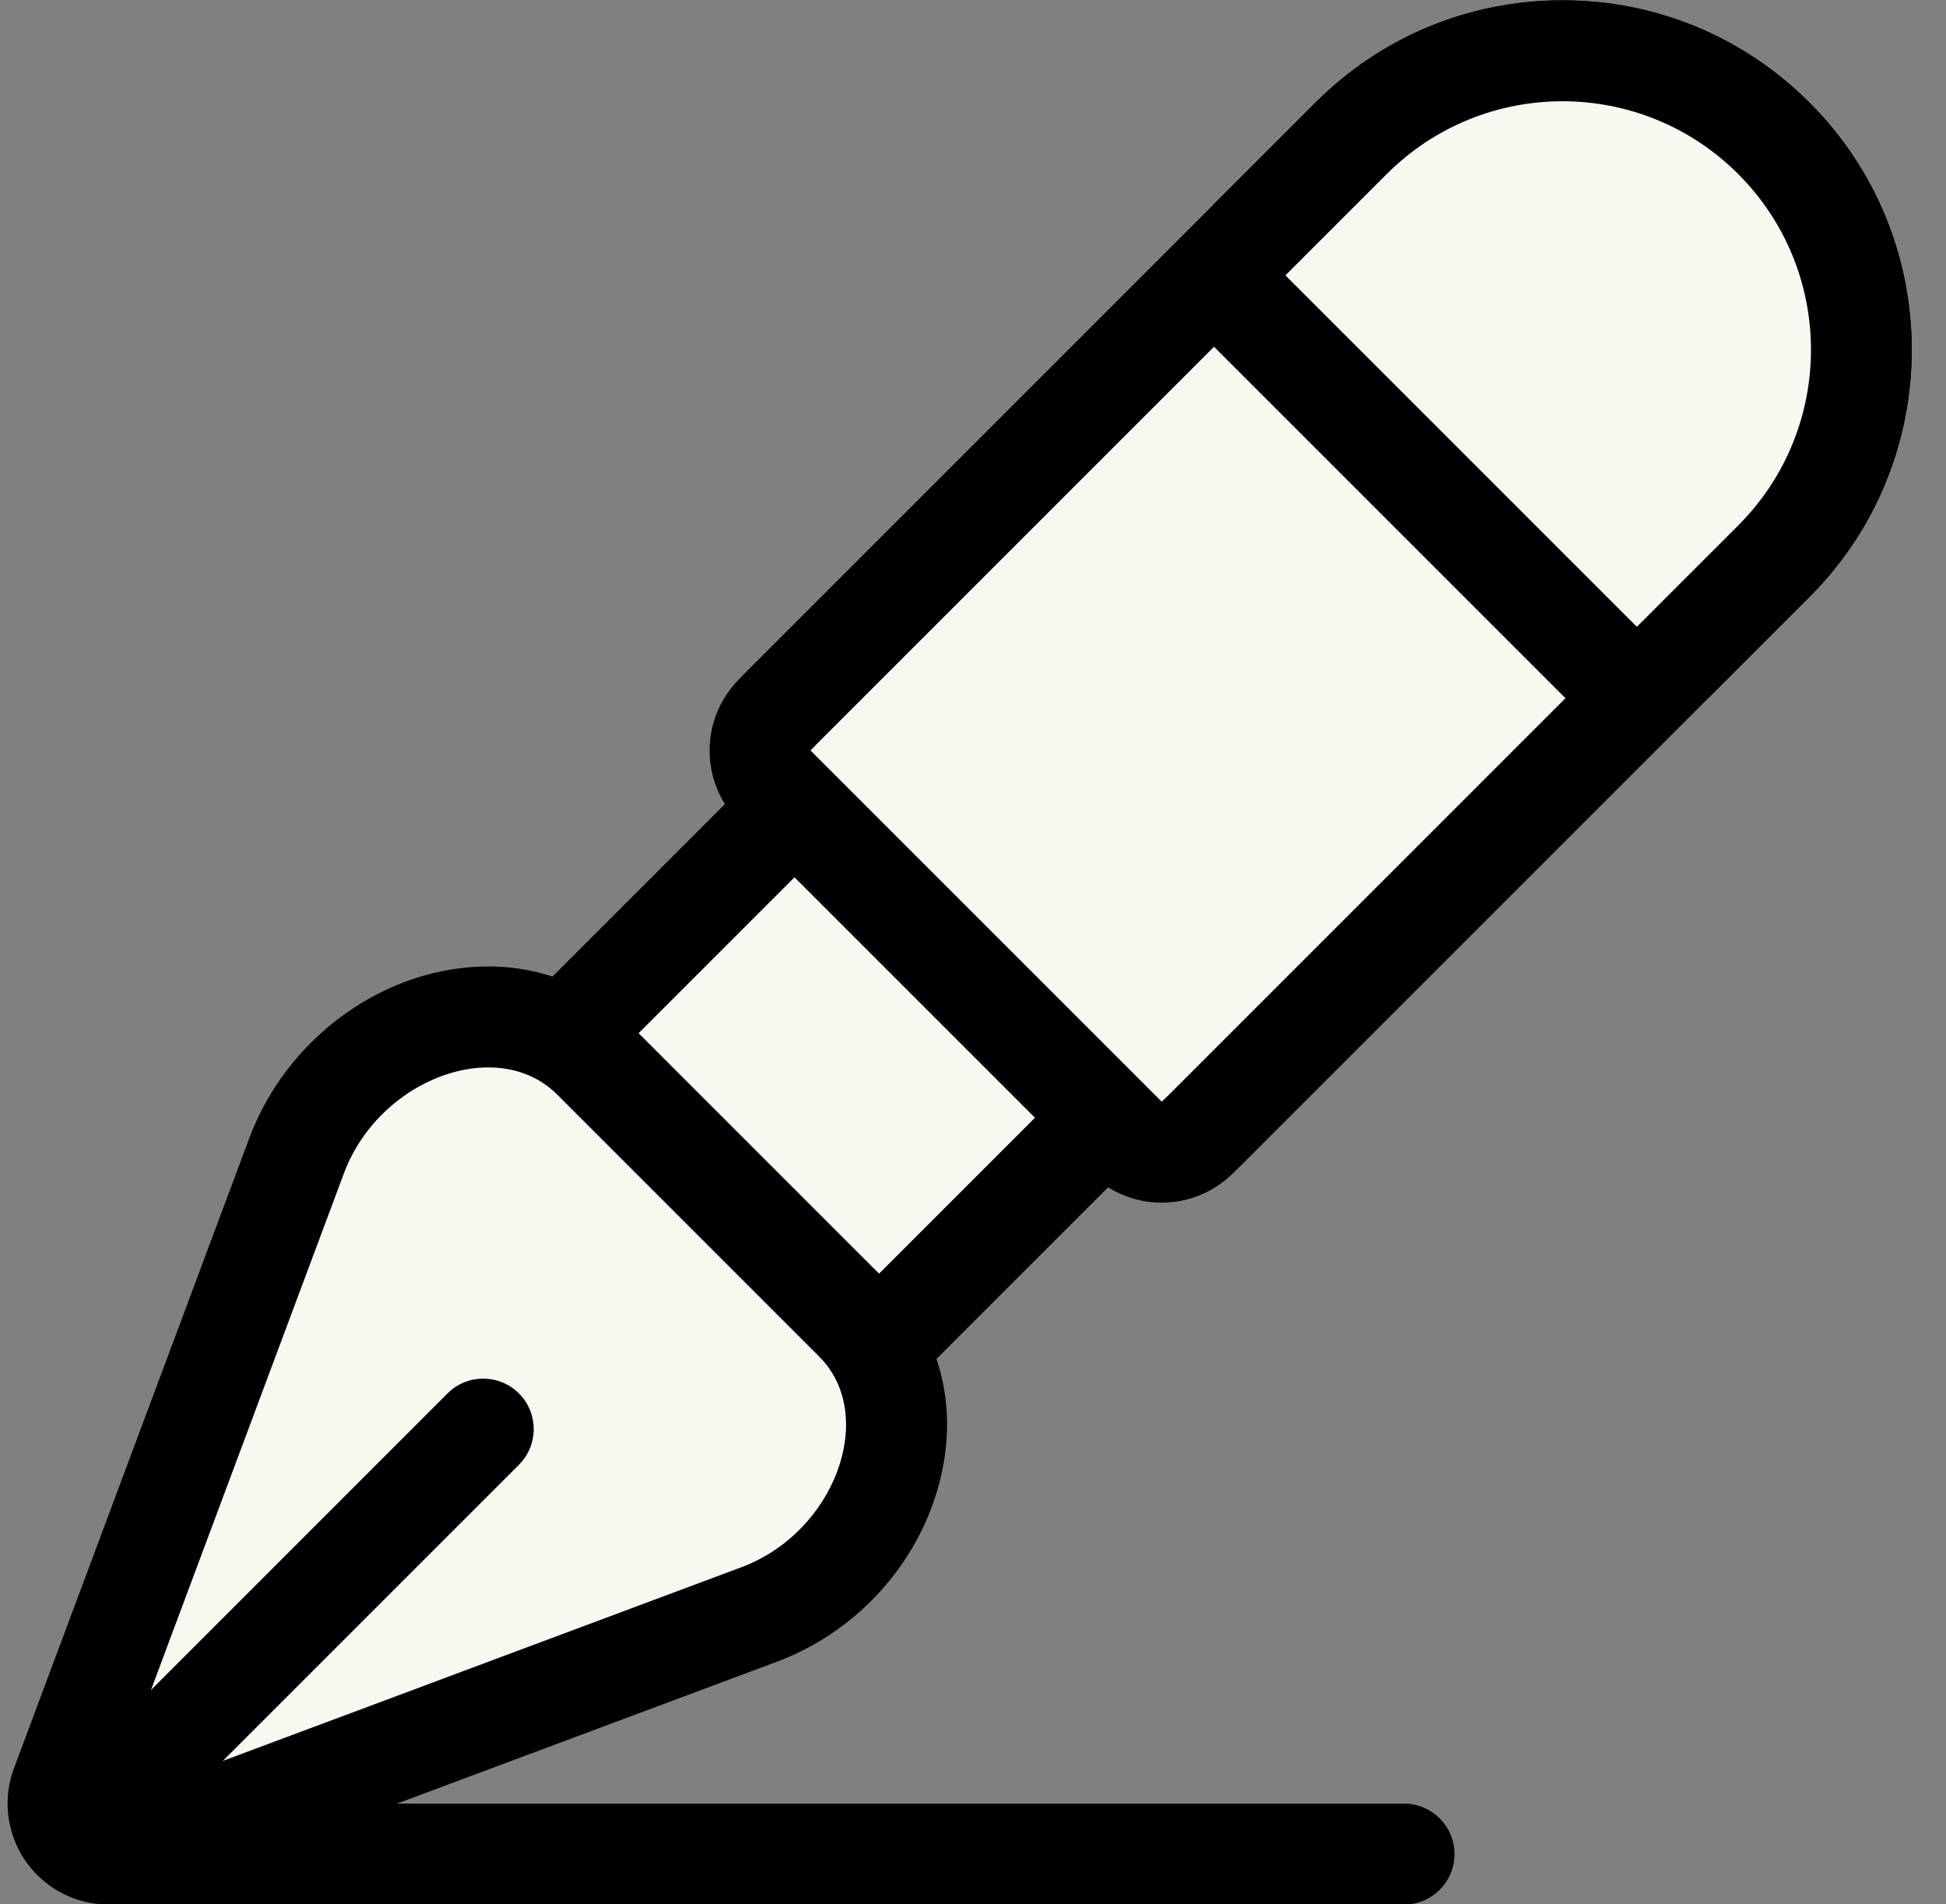
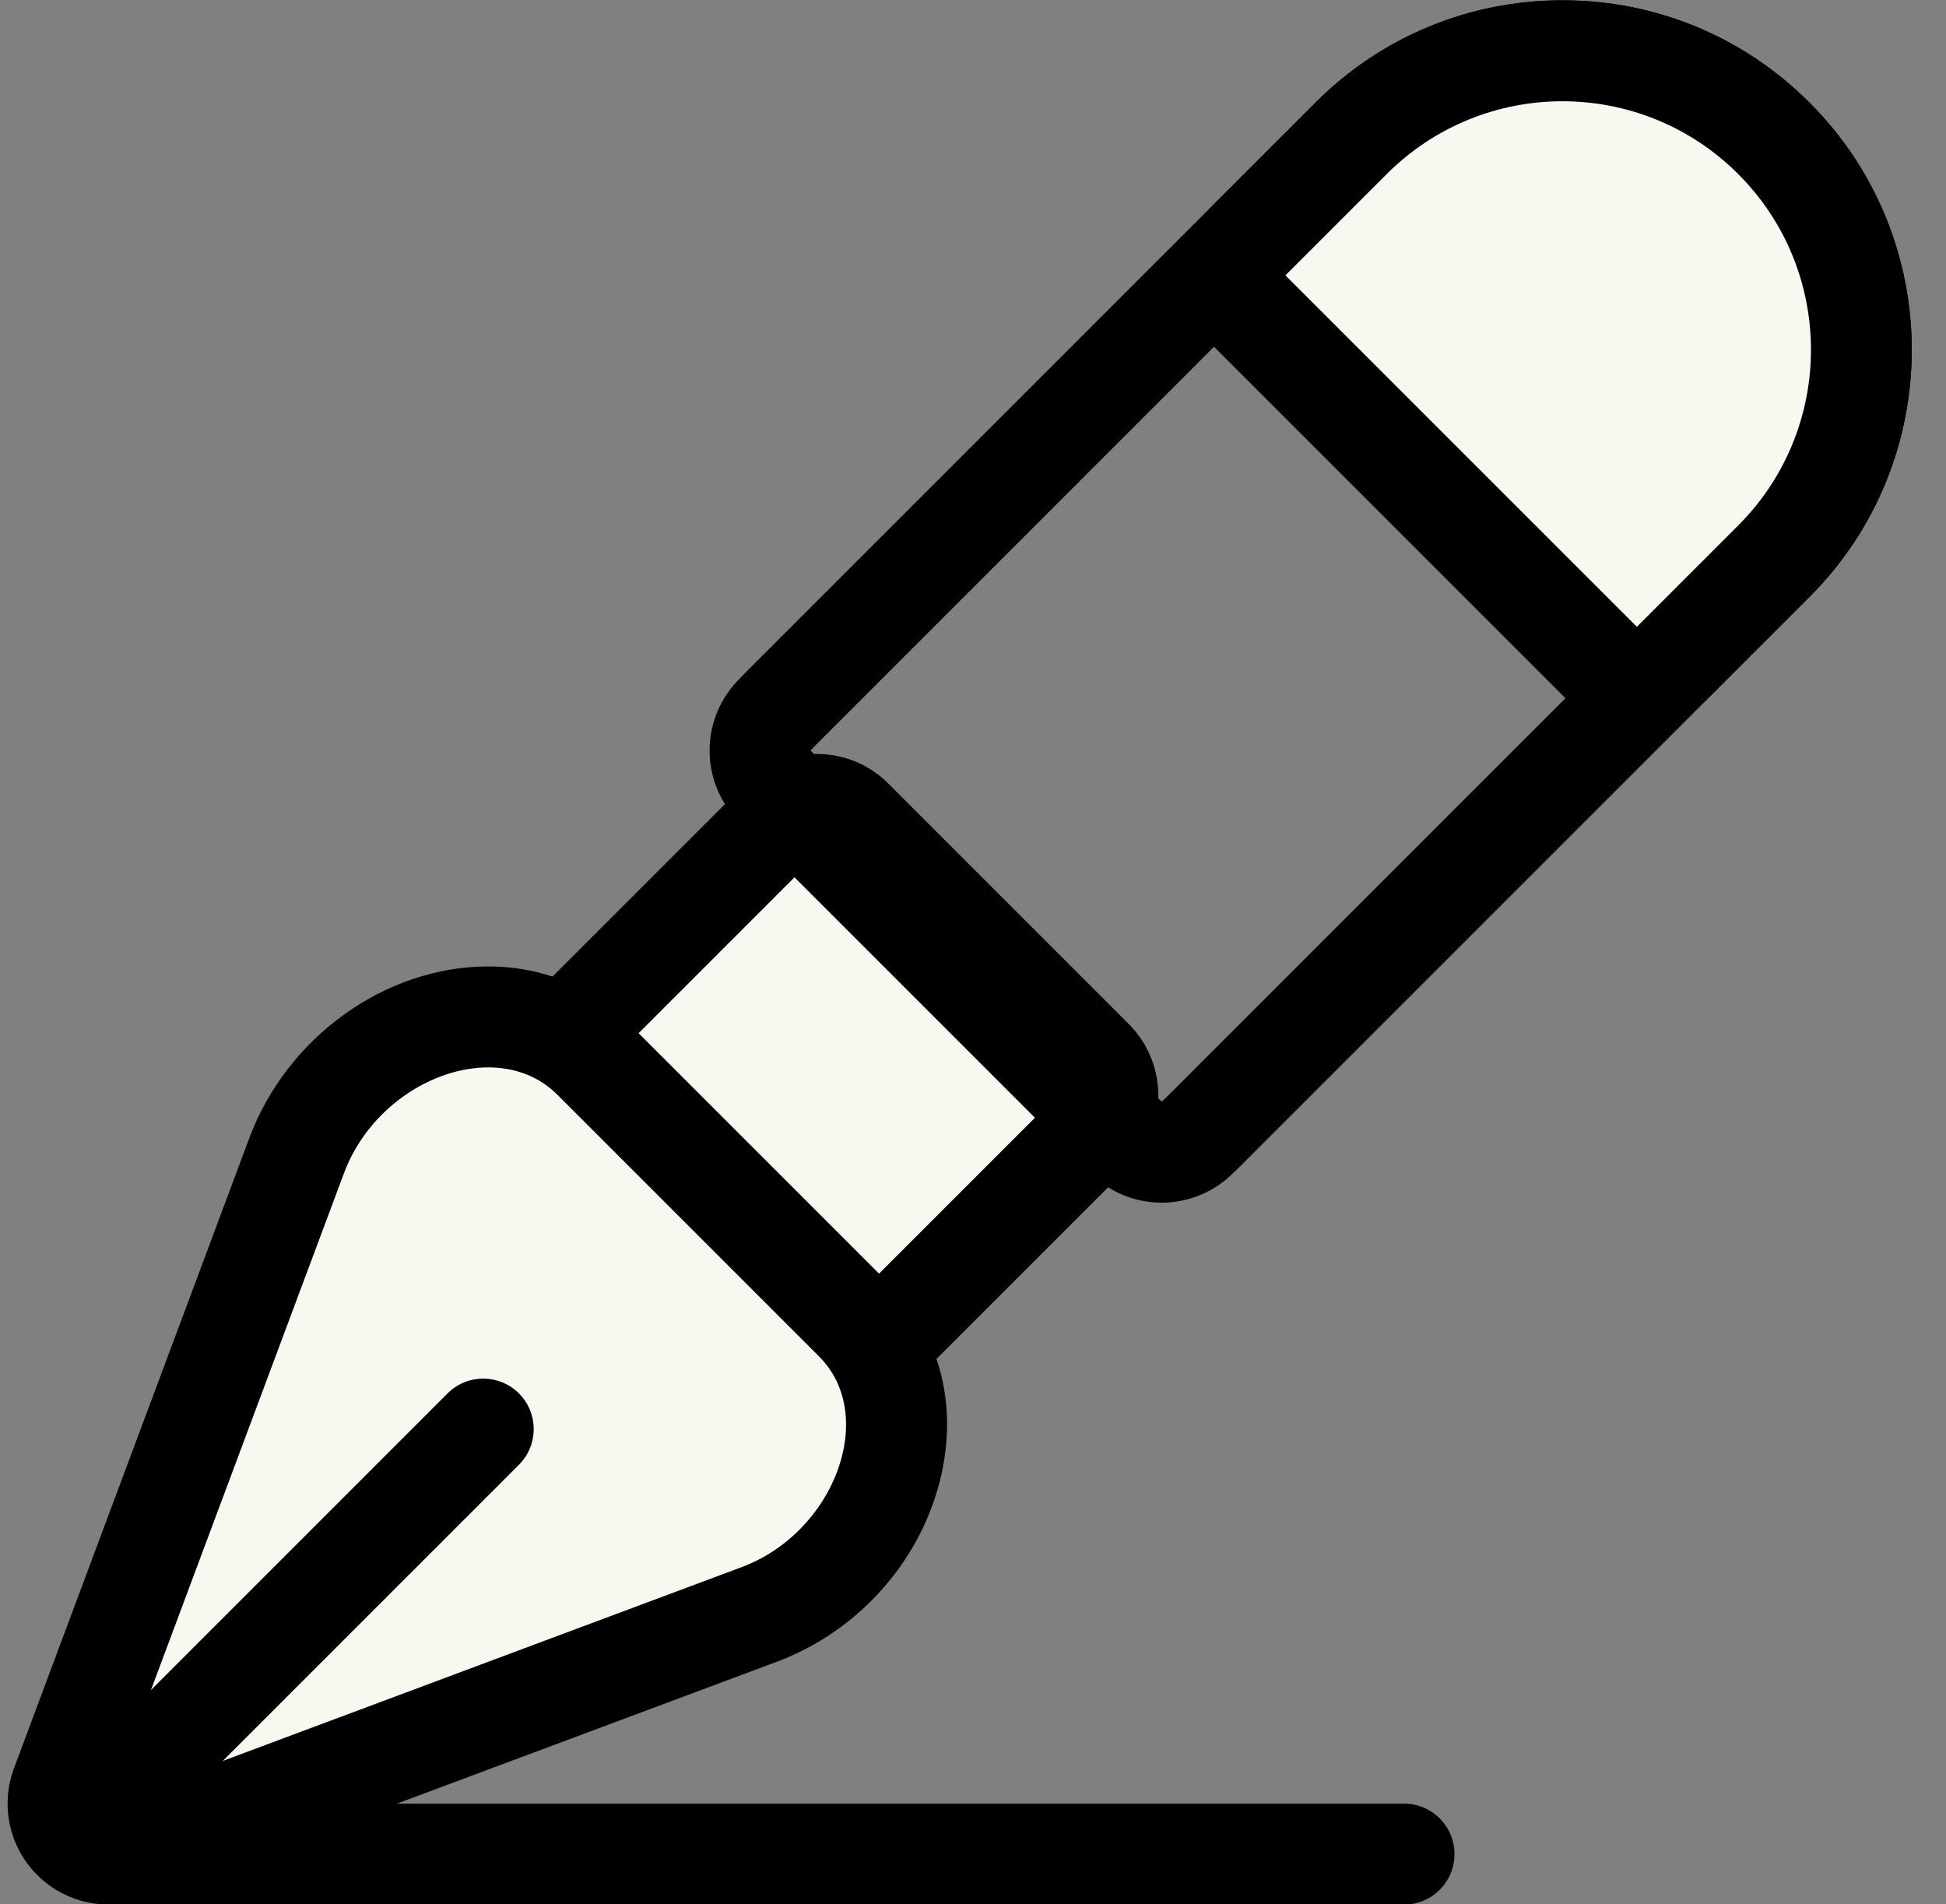
<svg xmlns="http://www.w3.org/2000/svg" fill="#000000" height="245.2" preserveAspectRatio="xMidYMid meet" version="1" viewBox="89.0 86.7 250.6 245.2" width="250.6" zoomAndPan="magnify">
  <rect x="89.0" y="86.7" width="250.6" height="245.2" fill="#808080" stroke="none" />
  <g id="change1_2">
    <path d="M269.806,331.961H102.979c-3.59,0-6.5-2.91-6.5-6.5s2.91-6.5,6.5-6.5h166.826c3.59,0,6.5,2.91,6.5,6.5 S273.395,331.961,269.806,331.961z" fill="#000000" />
  </g>
  <g id="change2_2">
    <path d="M200.015,259.376c-1.666,0-3.33-0.637-4.597-1.904l-30.939-30.939c-2.478-2.478-2.545-6.475-0.152-9.035 l0.083-0.089c0.182-0.196,0.365-0.39,0.556-0.581l24.636-24.636c1.269-1.269,2.933-1.904,4.596-1.904s3.327,0.635,4.596,1.904 l30.965,30.965c2.539,2.539,2.539,6.654,0,9.192l-24.636,24.636c-0.197,0.196-0.391,0.378-0.585,0.56l-0.084,0.079 C203.202,258.794,201.607,259.376,200.015,259.376z" fill="#f7f8f0" />
  </g>
  <g id="change1_3">
    <path d="M194.198,196.789l30.965,30.965l-24.636,24.636c-0.167,0.168-0.341,0.326-0.512,0.487l-30.939-30.939 c0.161-0.172,0.319-0.345,0.487-0.512L194.198,196.789 M194.198,183.789c-3.327,0-6.654,1.269-9.192,3.808l-24.636,24.636 c-0.233,0.233-0.46,0.473-0.686,0.714l-0.084,0.09c-4.808,5.118-4.683,13.128,0.282,18.093l30.939,30.939 c2.534,2.534,5.862,3.808,9.194,3.808c3.187,0,6.376-1.164,8.879-3.506l0.079-0.074c0.252-0.235,0.503-0.472,0.749-0.718 l24.633-24.633c2.438-2.438,3.808-5.745,3.808-9.192c0-3.448-1.37-6.754-3.808-9.192l-30.965-30.965 C200.852,185.058,197.524,183.789,194.198,183.789L194.198,183.789z" fill="#000000" />
  </g>
  <g id="change2_3">
-     <path d="M238.6,235.071c-1.666,0-3.33-0.637-4.597-1.904l-45.219-45.219c-2.481-2.481-2.545-6.483-0.146-9.042 l0.143-0.152c0.233-0.25,0.467-0.499,0.709-0.742l73.497-73.496c7.272-7.272,16.94-11.277,27.225-11.277 s19.952,4.004,27.224,11.276s11.277,16.94,11.276,27.225c0,10.284-4.005,19.953-11.277,27.225l-73.491,73.491 c-0.24,0.24-0.485,0.47-0.731,0.7l-0.163,0.152C241.797,234.485,240.197,235.071,238.6,235.071z" fill="#f7f8f0" />
-   </g>
+     </g>
  <g id="change1_4">
    <path d="M290.211,99.739c8.189,0,16.38,3.125,22.628,9.373c12.497,12.497,12.497,32.759,0,45.256l-73.491,73.491 c-0.245,0.245-0.498,0.476-0.749,0.711l-45.219-45.219c0.235-0.251,0.467-0.504,0.711-0.749l73.491-73.491 C273.832,102.863,282.02,99.739,290.211,99.739 M290.211,86.739c-12.02,0-23.321,4.681-31.821,13.181l-73.491,73.491 c-0.299,0.299-0.587,0.604-0.873,0.911l-0.13,0.139c-4.799,5.119-4.67,13.122,0.291,18.084l45.219,45.219 c2.534,2.534,5.862,3.808,9.194,3.808c3.192,0,6.387-1.168,8.891-3.517l0.139-0.13c0.307-0.286,0.612-0.574,0.91-0.873 l73.49-73.49c17.546-17.546,17.546-46.095,0-63.641C313.532,91.42,302.231,86.739,290.211,86.739L290.211,86.739z" fill="#000000" />
  </g>
  <g>
    <g id="change2_4">
      <path d="M299.79,173.918c-1.664,0-3.327-0.635-4.596-1.904l-45.256-45.256c-1.219-1.219-1.904-2.872-1.904-4.596 s0.685-3.377,1.904-4.596l13.05-13.049c7.272-7.272,16.94-11.277,27.225-11.277s19.952,4.004,27.224,11.276 s11.277,16.94,11.276,27.225c0,10.284-4.005,19.953-11.277,27.225l-13.049,13.049 C303.117,173.283,301.453,173.918,299.79,173.918z" fill="#f7f8f0" />
    </g>
    <g id="change1_5">
      <path d="M290.211,99.739c8.19,0,16.379,3.124,22.628,9.373c12.497,12.497,12.497,32.759,0,45.256l-13.05,13.049 l-45.256-45.256l13.049-13.049C273.832,102.863,282.021,99.739,290.211,99.739 M290.211,86.739L290.211,86.739 c-12.02,0-23.321,4.681-31.821,13.181l-13.049,13.049c-5.077,5.077-5.077,13.308,0,18.385l45.256,45.256 c2.538,2.538,5.865,3.808,9.192,3.808s6.654-1.269,9.192-3.808l13.05-13.049c17.546-17.546,17.546-46.095,0-63.641 C313.532,91.42,302.232,86.739,290.211,86.739L290.211,86.739z" fill="#000000" />
    </g>
  </g>
  <g>
    <g id="change2_1">
      <path d="M102.98,325.454c-1.694,0-3.356-0.663-4.597-1.904c-1.8-1.8-2.384-4.485-1.493-6.87l30.308-81.158 c3.867-10.354,14.243-17.868,24.673-17.868c5.209,0,10,1.922,13.491,5.413l33.72,33.72c4.594,4.594,6.357,11.234,4.839,18.219 c-1.896,8.721-8.634,16.415-17.167,19.601l-81.5,30.436C104.513,325.32,103.744,325.454,102.98,325.454z" fill="#f7f8f0" />
    </g>
    <g id="change1_1">
      <path d="M151.871,224.154c3.333,0,6.486,1.101,8.895,3.509l33.72,33.72c7.585,7.585,2.034,22.638-10.006,27.135 l-81.5,30.436l30.308-81.158C136.413,229.427,144.575,224.154,151.871,224.154 M151.871,211.154 c-13.254,0-25.904,9.085-30.762,22.094l-30.308,81.158c-1.781,4.77-0.614,10.14,2.986,13.74 c2.482,2.482,5.807,3.808,9.195,3.808c1.526,0,3.064-0.269,4.546-0.822l81.5-30.436c10.715-4.001,18.856-13.317,21.245-24.31 c1.997-9.189-0.406-18.007-6.594-24.195l-33.72-33.72C165.239,213.753,158.816,211.154,151.871,211.154L151.871,211.154z" fill="#000000" />
    </g>
    <g id="change1_6">
      <path d="M103.651,324.81c-1.664,0-3.327-0.635-4.596-1.904c-2.539-2.539-2.539-6.654,0-9.192l47.578-47.578 c2.538-2.538,6.654-2.538,9.192,0c2.539,2.539,2.539,6.654,0,9.192l-47.578,47.578 C106.978,324.175,105.315,324.81,103.651,324.81z" fill="#000000" />
    </g>
  </g>
</svg>